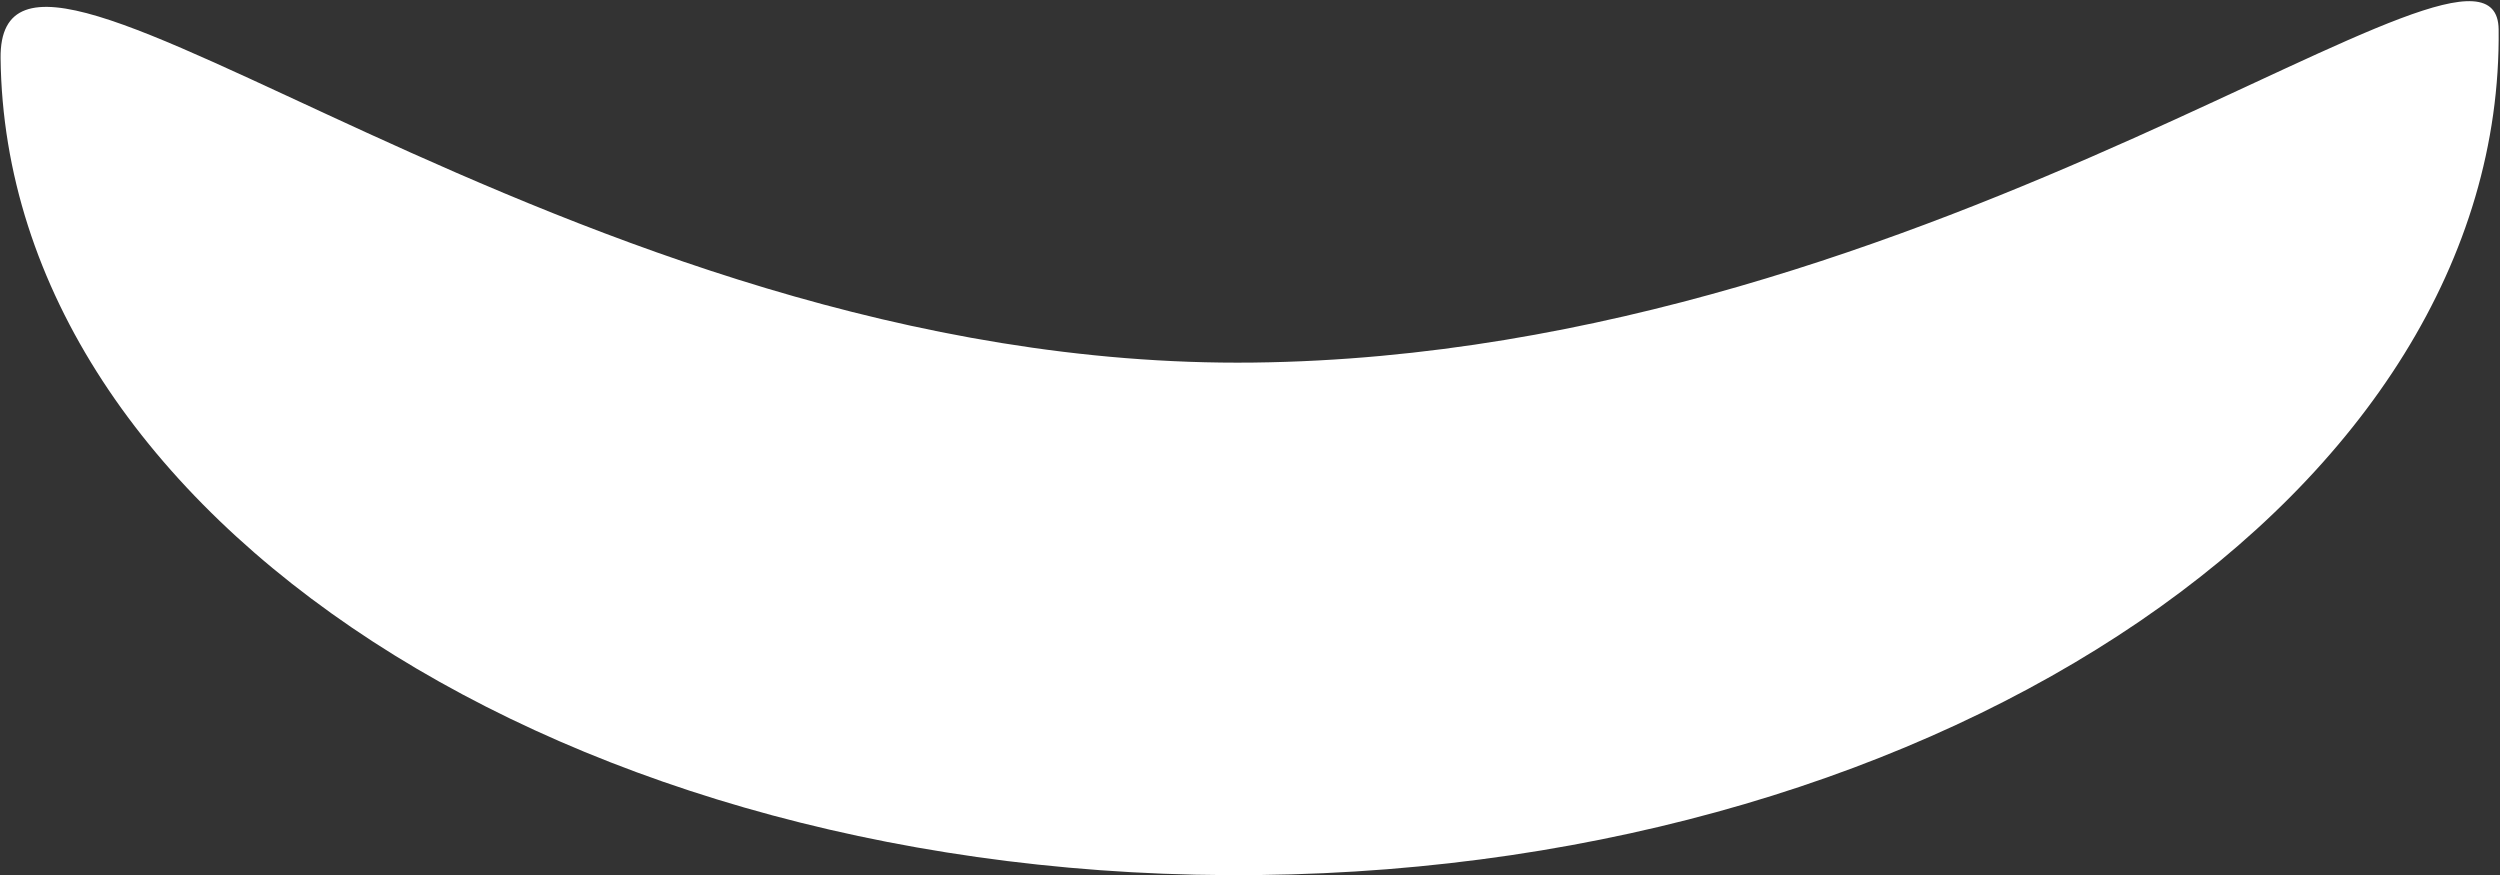
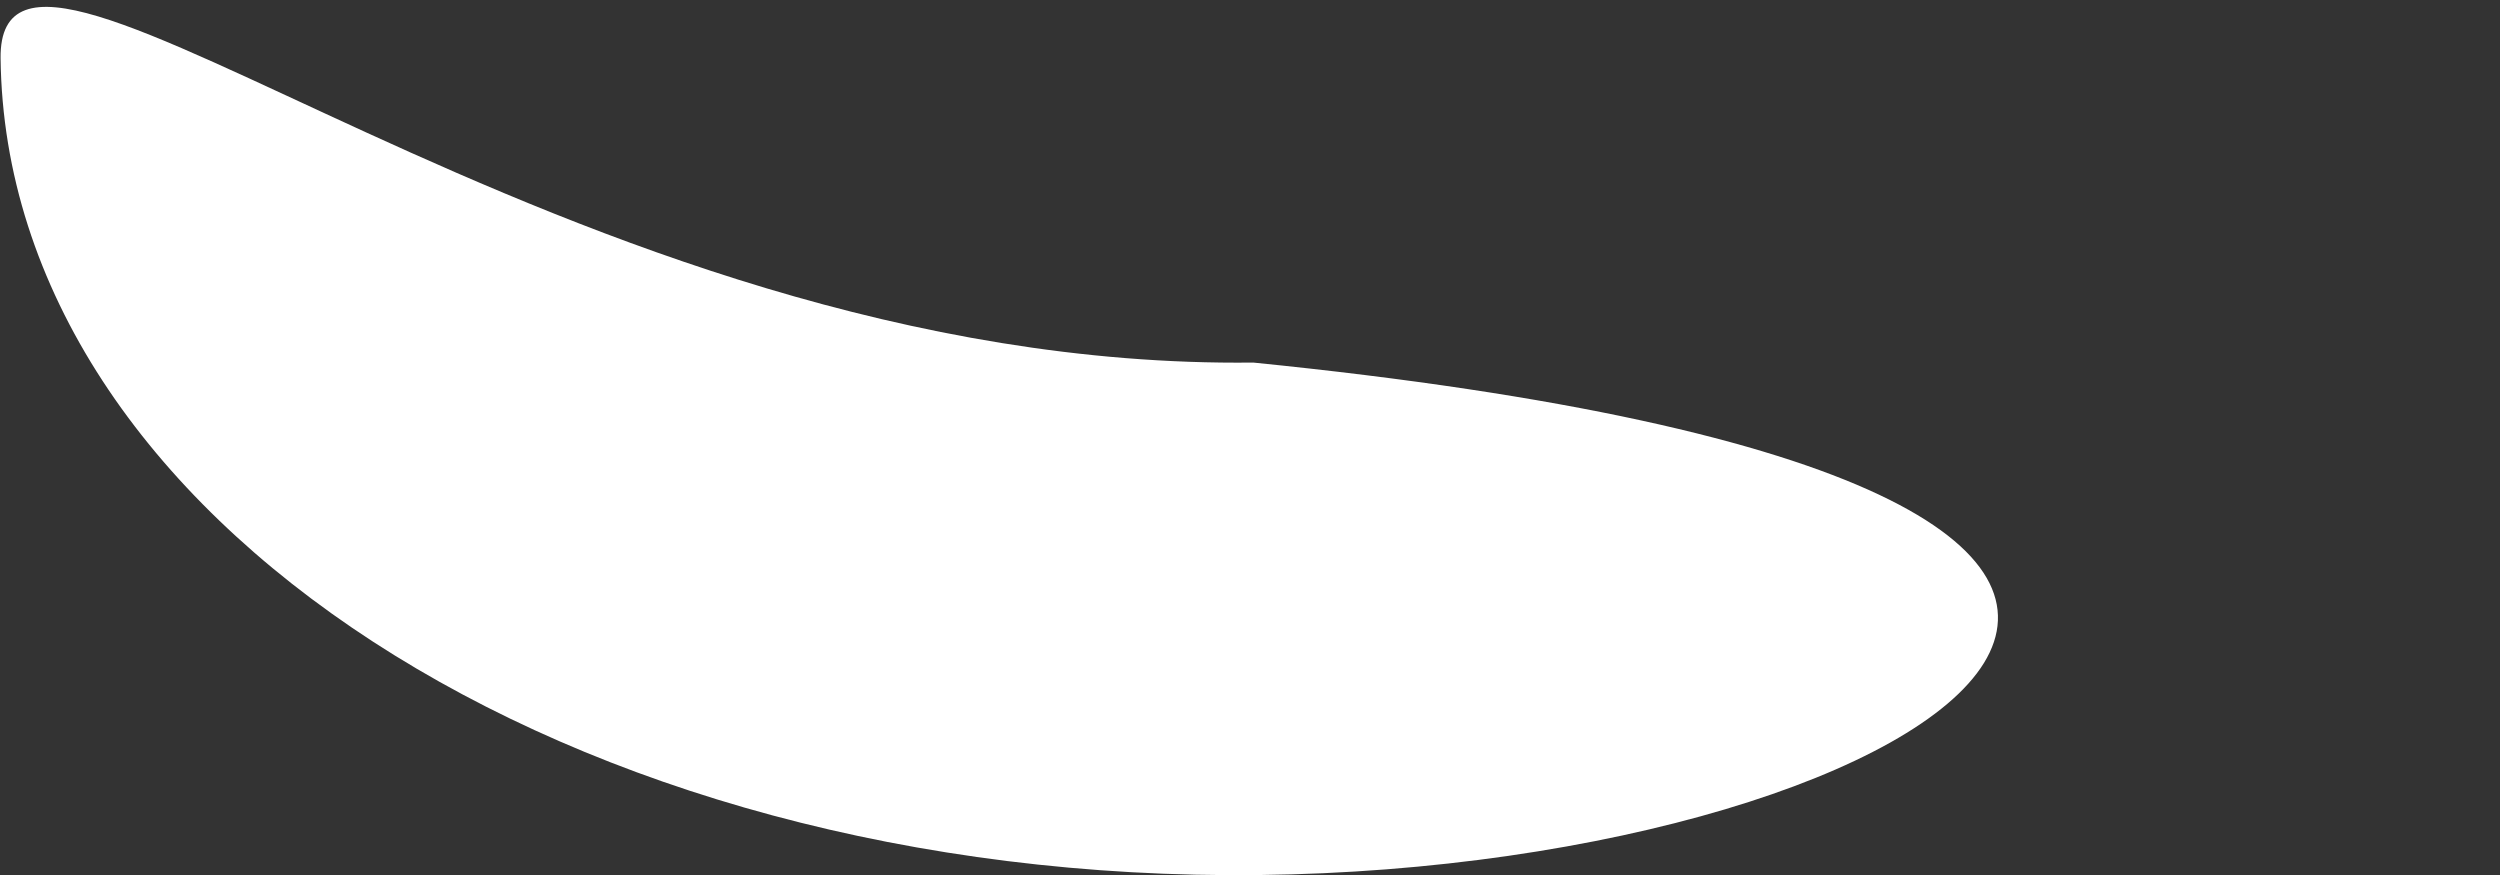
<svg xmlns="http://www.w3.org/2000/svg" width="1391" height="487" viewBox="0 0 1391 487" fill="none">
  <rect x="0" y="0" width="1391" height="487" fill="#333333" stroke="none" />
-   <path d="M0.329 32.463C-1.057 -86.979 313.527 206.188 697.339 201.735C1081.15 197.282 1389.29 -65.175 1390.24 16.339C1393.2 271.752 1084.46 482.414 700.647 486.867C316.835 491.32 3.292 287.876 0.329 32.463Z" fill="white" />
+   <path d="M0.329 32.463C-1.057 -86.979 313.527 206.188 697.339 201.735C1393.2 271.752 1084.46 482.414 700.647 486.867C316.835 491.32 3.292 287.876 0.329 32.463Z" fill="white" />
</svg>